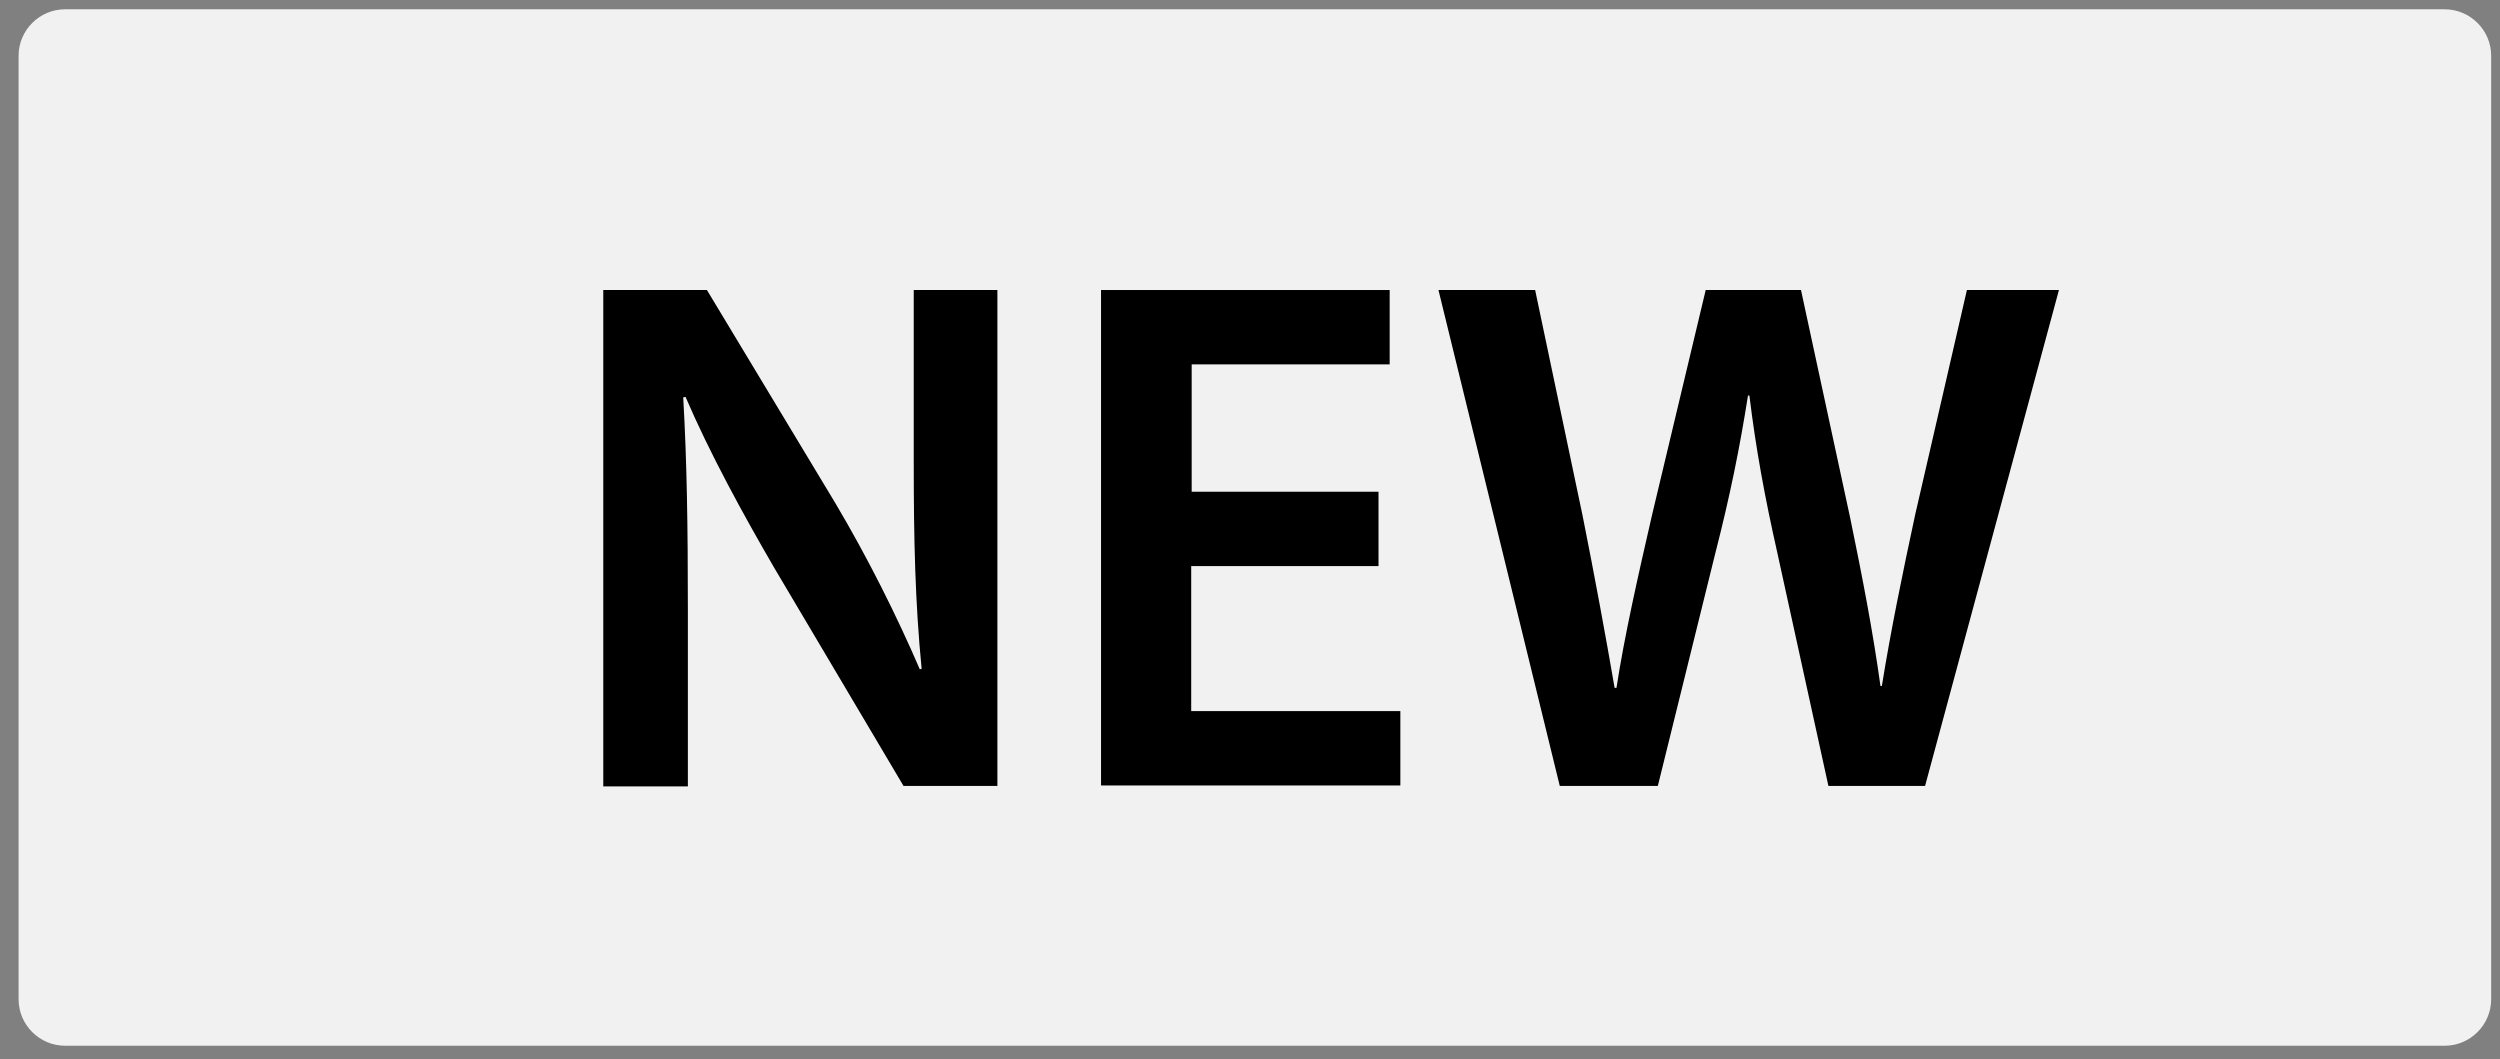
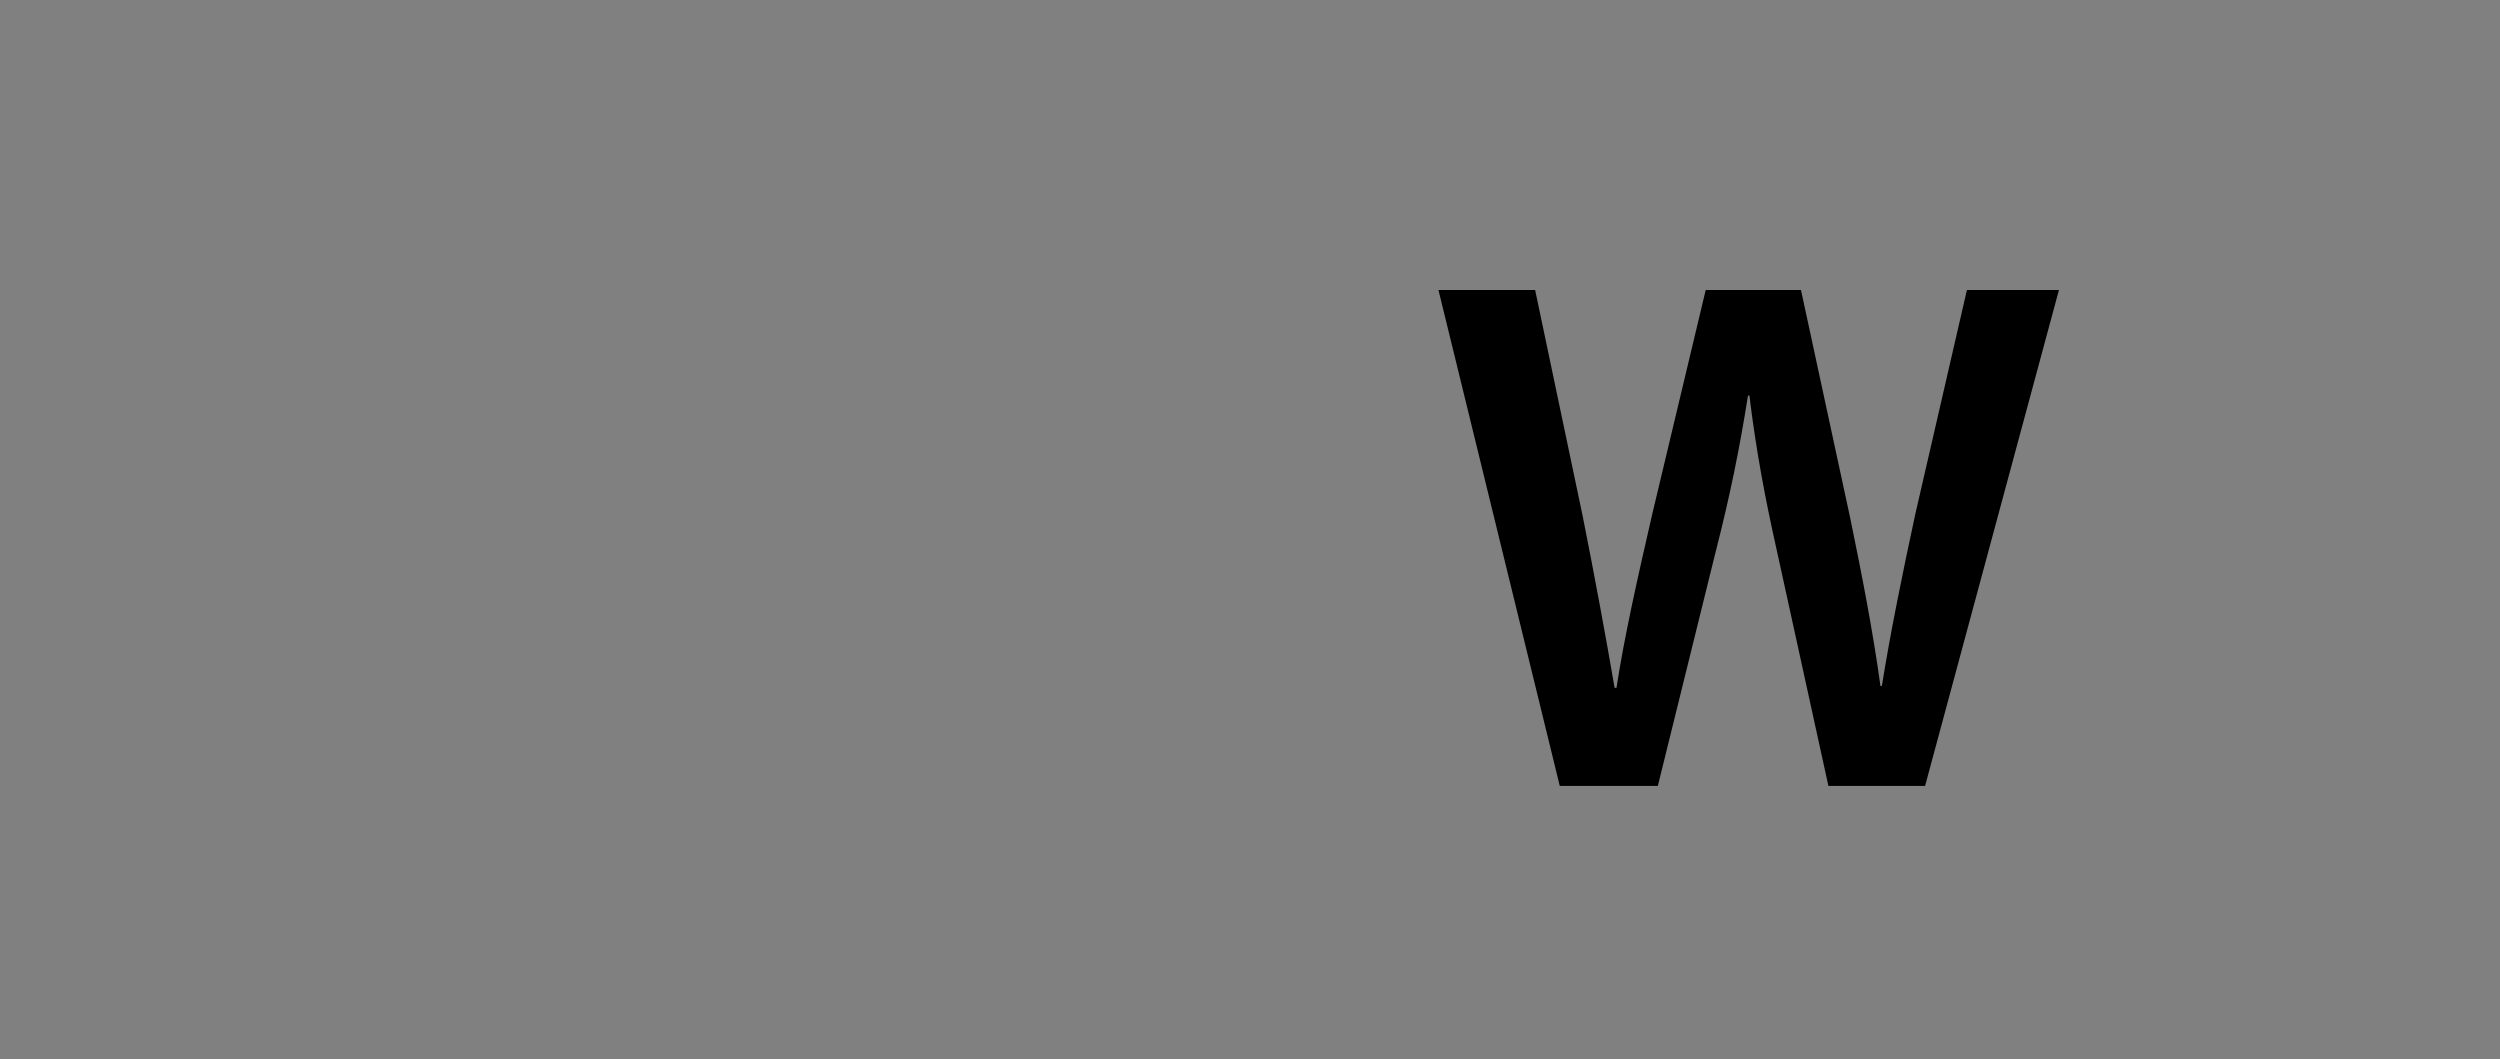
<svg xmlns="http://www.w3.org/2000/svg" version="1.1" id="Livello_1" x="0px" y="0px" viewBox="0 0 537.9 227.9" style="enable-background:new 0 0 537.9 227.9;" xml:space="preserve">
  <rect x="0" y="0" width="537.9" height="227.9" fill="#808080" stroke="none" />
  <style type="text/css">
	.st0{fill:#F1F1F1;}
</style>
  <g>
-     <path class="st0" d="M14,225c-5.5,0-10-4.5-10-10V12C4,6.5,8.5,2,14,2h512c5.5,0,10,4.5,10,10v203c0,5.5-4.5,10-10,10H14z" />
-   </g>
+     </g>
  <g>
    <g>
-       <path d="M129.8,169.1V62.4h22.3l27.6,45.8c7,11.8,13.2,24.2,18.2,35.8l0.4-0.1c-1.4-14.2-1.7-27.9-1.7-44.2V62.4h18v106.7h-20.2    l-27.8-46.9c-6.8-11.7-13.9-24.7-19.1-36.8l-0.5,0.1c0.8,13.9,1,27.9,1,45.5v38.2H129.8z" />
-       <path d="M296.5,121.8h-40.2V153h45v16h-64.4V62.4h62.1v16h-42.6v27.4h40.2V121.8z" />
      <path d="M335.6,169.1L309.5,62.4h20.8l10.2,48.5c2.6,13,5.1,26.6,6.9,37.1h0.4c1.7-11.1,4.6-23.9,7.7-37.4L367,62.4h20.5    l10.6,49.1c2.6,12.6,4.9,24.5,6.5,36.1h0.3c1.9-11.8,4.4-24,7.2-37l11.1-48.2H443l-28.8,106.7h-20.8l-11-50.2    c-2.7-12-4.6-22.3-6-33.8h-0.3c-1.8,11.4-3.9,21.7-7,33.8l-12.4,50.2H335.6z" />
    </g>
  </g>
</svg>